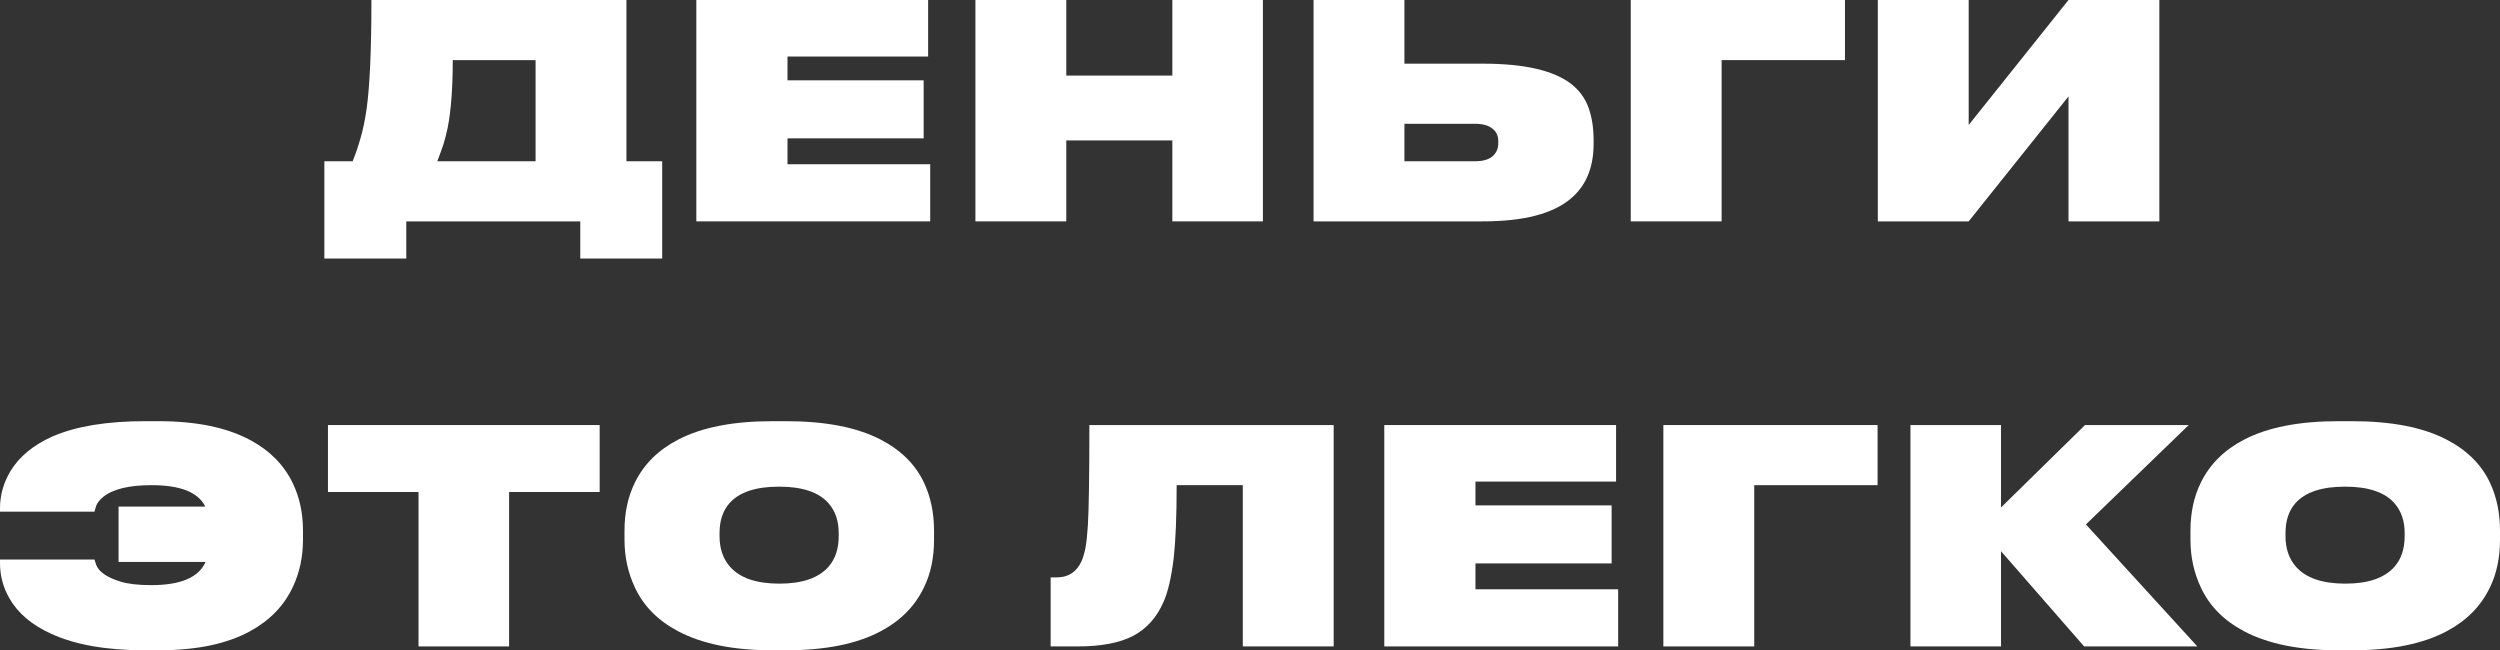
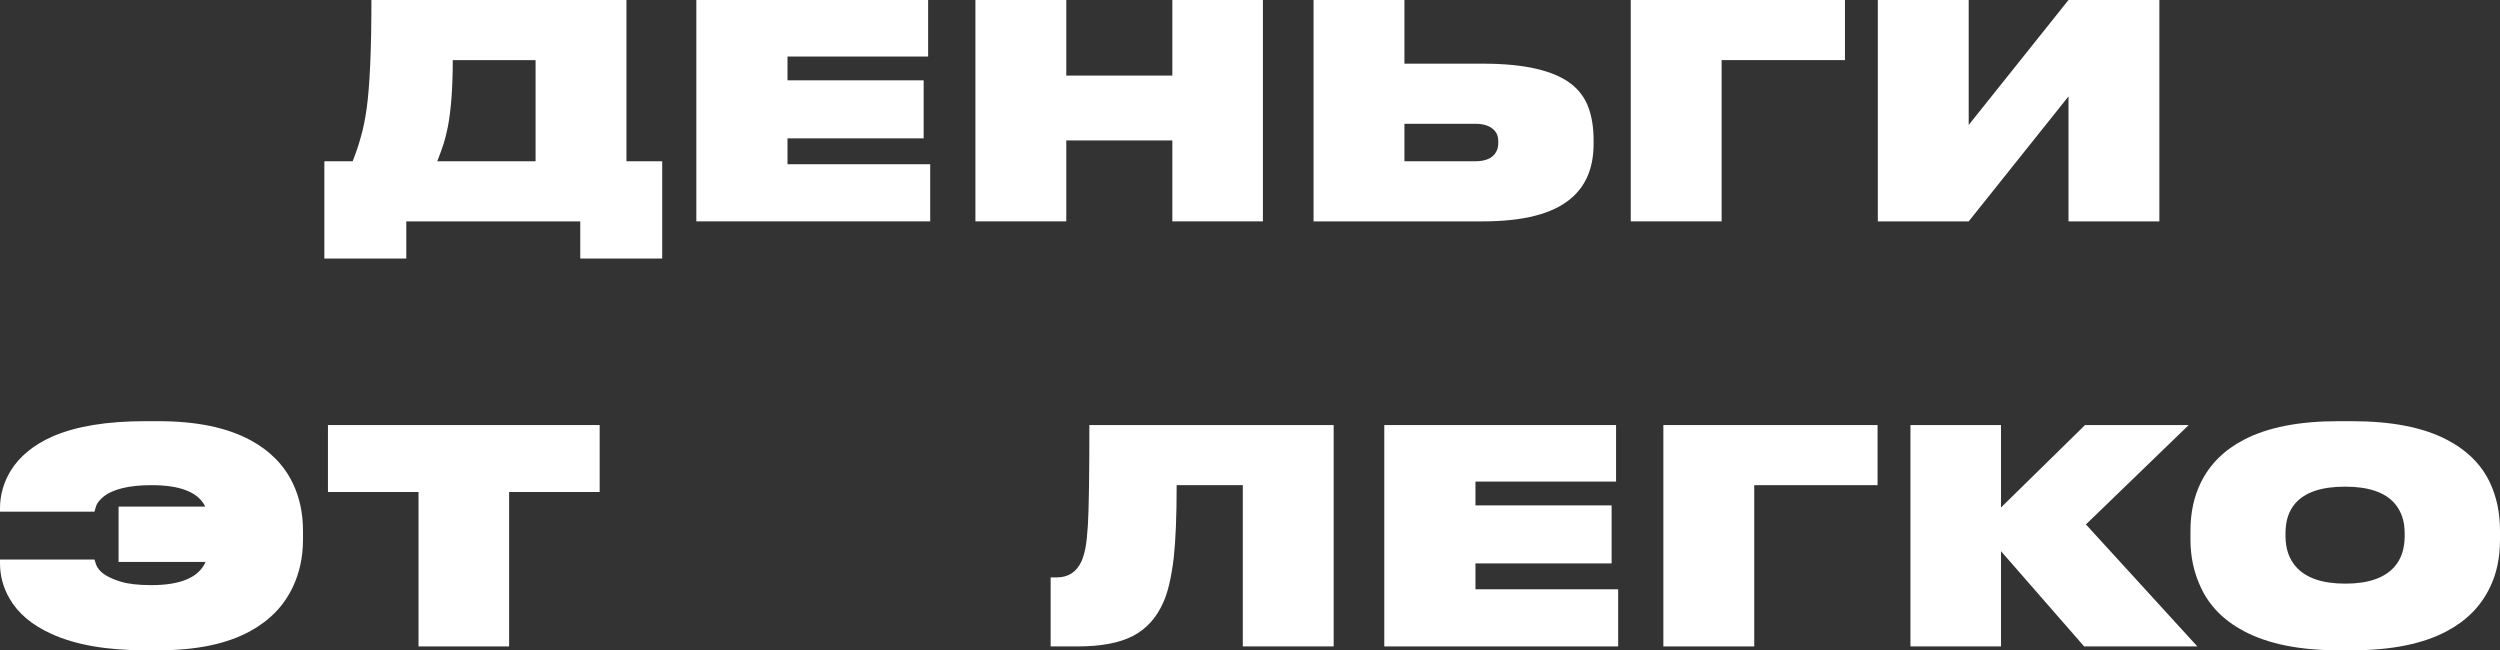
<svg xmlns="http://www.w3.org/2000/svg" width="346" height="90" viewBox="0 0 346 90" fill="none">
  <rect x="0" y="0" width="346" height="90" fill="#333333" stroke="none" />
  <path d="M48.808 22.319C49.248 21.221 49.619 20.123 49.921 19.025C50.251 17.899 50.526 16.568 50.746 15.03C51.185 11.846 51.405 6.836 51.405 0H86.7V22.319H91.648V35.785H80.309V30.637H56.23V35.785H44.891V22.319H48.808ZM74.124 22.319V8.318H62.662C62.662 12.162 62.428 15.277 61.961 17.666C61.768 18.572 61.576 19.327 61.384 19.931C61.191 20.535 60.903 21.331 60.518 22.319H74.124Z" fill="white" />
  <path d="M96.373 0H128.452V7.824H108.99V11.118H127.833V19.148H108.99V22.731H128.74V30.637H96.373V0Z" fill="white" />
  <path d="M134.998 30.637V0H147.574V10.46H162.252V0H174.787V30.637H162.252V19.437H147.574V30.637H134.998Z" fill="white" />
  <path d="M194.372 8.812H205.257C211.003 8.812 215.085 9.759 217.503 11.654C218.603 12.532 219.386 13.617 219.854 14.907C220.321 16.197 220.555 17.707 220.555 19.437V19.89C220.555 23.184 219.51 25.709 217.421 27.466C214.947 29.58 210.879 30.637 205.216 30.637H181.796V0H194.372V8.812ZM204.144 22.319C205.189 22.319 205.986 22.099 206.536 21.66C207.085 21.194 207.36 20.576 207.36 19.807V19.519C207.36 18.778 207.085 18.201 206.536 17.789C205.986 17.35 205.189 17.131 204.144 17.131H194.372V22.319H204.144Z" fill="white" />
  <path d="M225.696 30.637V0H255.342V8.318H238.272V30.637H225.696Z" fill="white" />
  <path d="M286.28 30.637V13.342L272.467 30.637H259.891V0H272.467V17.295L286.28 0H298.856V30.637H286.28Z" fill="white" />
  <path d="M41.933 74.681C41.933 77.07 41.466 79.252 40.531 81.229C39.322 83.809 37.37 85.841 34.676 87.323C31.46 89.108 27.213 90 21.936 90H20.08C14.747 90 10.432 89.245 7.133 87.735C4.439 86.527 2.501 84.894 1.319 82.835C0.44 81.325 0 79.692 0 77.934V77.44H13.071L13.318 78.182C13.675 79.142 14.789 79.911 16.658 80.488C17.702 80.817 19.132 80.982 20.946 80.982C25.014 80.982 27.516 79.911 28.45 77.77H16.41V70.111H28.409C27.447 68.134 24.973 67.146 20.987 67.146C17.881 67.146 15.655 67.681 14.308 68.752C13.785 69.191 13.456 69.603 13.318 69.987L13.071 70.811H0V70.358C0 68.546 0.481 66.83 1.443 65.21C2.68 63.179 4.632 61.573 7.298 60.392C10.542 58.992 14.802 58.292 20.08 58.292H21.936C27.186 58.292 31.433 59.17 34.676 60.928C37.37 62.383 39.322 64.373 40.531 66.898C41.466 68.848 41.933 71.03 41.933 73.446V74.681Z" fill="white" />
  <path d="M57.924 89.465V68.093H45.389V58.827H82.993V68.093H70.459V89.465H57.924Z" fill="white" />
-   <path d="M108.779 58.292C114.249 58.292 118.62 59.143 121.891 60.845C124.694 62.3 126.687 64.277 127.869 66.775C128.804 68.752 129.271 70.975 129.271 73.446V74.681C129.271 77.207 128.804 79.417 127.869 81.311C126.632 83.892 124.639 85.909 121.891 87.365C118.592 89.121 114.221 90 108.779 90H106.882C101.522 90 97.179 89.121 93.853 87.365C91.049 85.882 89.056 83.864 87.874 81.311C86.912 79.28 86.431 77.07 86.431 74.681V73.446C86.431 70.948 86.912 68.724 87.874 66.775C89.111 64.249 91.104 62.273 93.853 60.845C97.124 59.143 101.467 58.292 106.882 58.292H108.779ZM116.077 73.775C116.077 72.101 115.61 70.728 114.675 69.657C113.328 68.12 111.047 67.352 107.83 67.352C104.587 67.352 102.292 68.12 100.945 69.657C100.038 70.701 99.584 72.073 99.584 73.775V74.187C99.584 75.917 100.065 77.331 101.027 78.429C102.402 79.993 104.683 80.776 107.872 80.776C111.033 80.776 113.301 79.993 114.675 78.429C115.61 77.358 116.077 75.944 116.077 74.187V73.775Z" fill="white" />
  <path d="M172.004 67.146H162.85C162.85 71.428 162.713 74.805 162.438 77.276C162.108 79.939 161.641 81.943 161.036 83.288C160.101 85.457 158.686 87.035 156.789 88.023C154.92 88.984 152.377 89.465 149.161 89.465H145.409V79.911H146.275C147.869 79.911 149.01 79.156 149.697 77.646C149.917 77.125 150.096 76.507 150.233 75.793C150.37 75.052 150.48 74.022 150.563 72.705C150.7 70.426 150.769 65.8 150.769 58.827H184.58V89.465H172.004V67.146Z" fill="white" />
  <path d="M191.586 58.827H223.664V66.651H204.203V69.946H223.046V77.976H204.203V81.558H223.953V89.465H191.586V58.827Z" fill="white" />
  <path d="M230.21 89.465V58.827H259.856V67.146H242.786V89.465H230.21Z" fill="white" />
  <path d="M288.444 89.465L276.94 76.287V89.465H264.406V58.827H276.94V70.234L288.568 58.827H302.917L288.692 72.581L304.113 89.465H288.444Z" fill="white" />
  <path d="M325.508 58.292C330.978 58.292 335.348 59.143 338.619 60.845C341.423 62.3 343.416 64.277 344.598 66.775C345.533 68.752 346 70.975 346 73.446V74.681C346 77.207 345.533 79.417 344.598 81.311C343.361 83.892 341.368 85.909 338.619 87.365C335.321 89.121 330.95 90 325.508 90H323.611C318.251 90 313.908 89.121 310.581 87.365C307.778 85.882 305.785 83.864 304.603 81.311C303.641 79.28 303.16 77.07 303.16 74.681V73.446C303.16 70.948 303.641 68.724 304.603 66.775C305.84 64.249 307.833 62.273 310.581 60.845C313.853 59.143 318.196 58.292 323.611 58.292H325.508ZM332.806 73.775C332.806 72.101 332.338 70.728 331.404 69.657C330.057 68.12 327.775 67.352 324.559 67.352C321.316 67.352 319.02 68.12 317.673 69.657C316.766 70.701 316.313 72.073 316.313 73.775V74.187C316.313 75.917 316.794 77.331 317.756 78.429C319.13 79.993 321.412 80.776 324.6 80.776C327.762 80.776 330.029 79.993 331.404 78.429C332.338 77.358 332.806 75.944 332.806 74.187V73.775Z" fill="white" />
</svg>